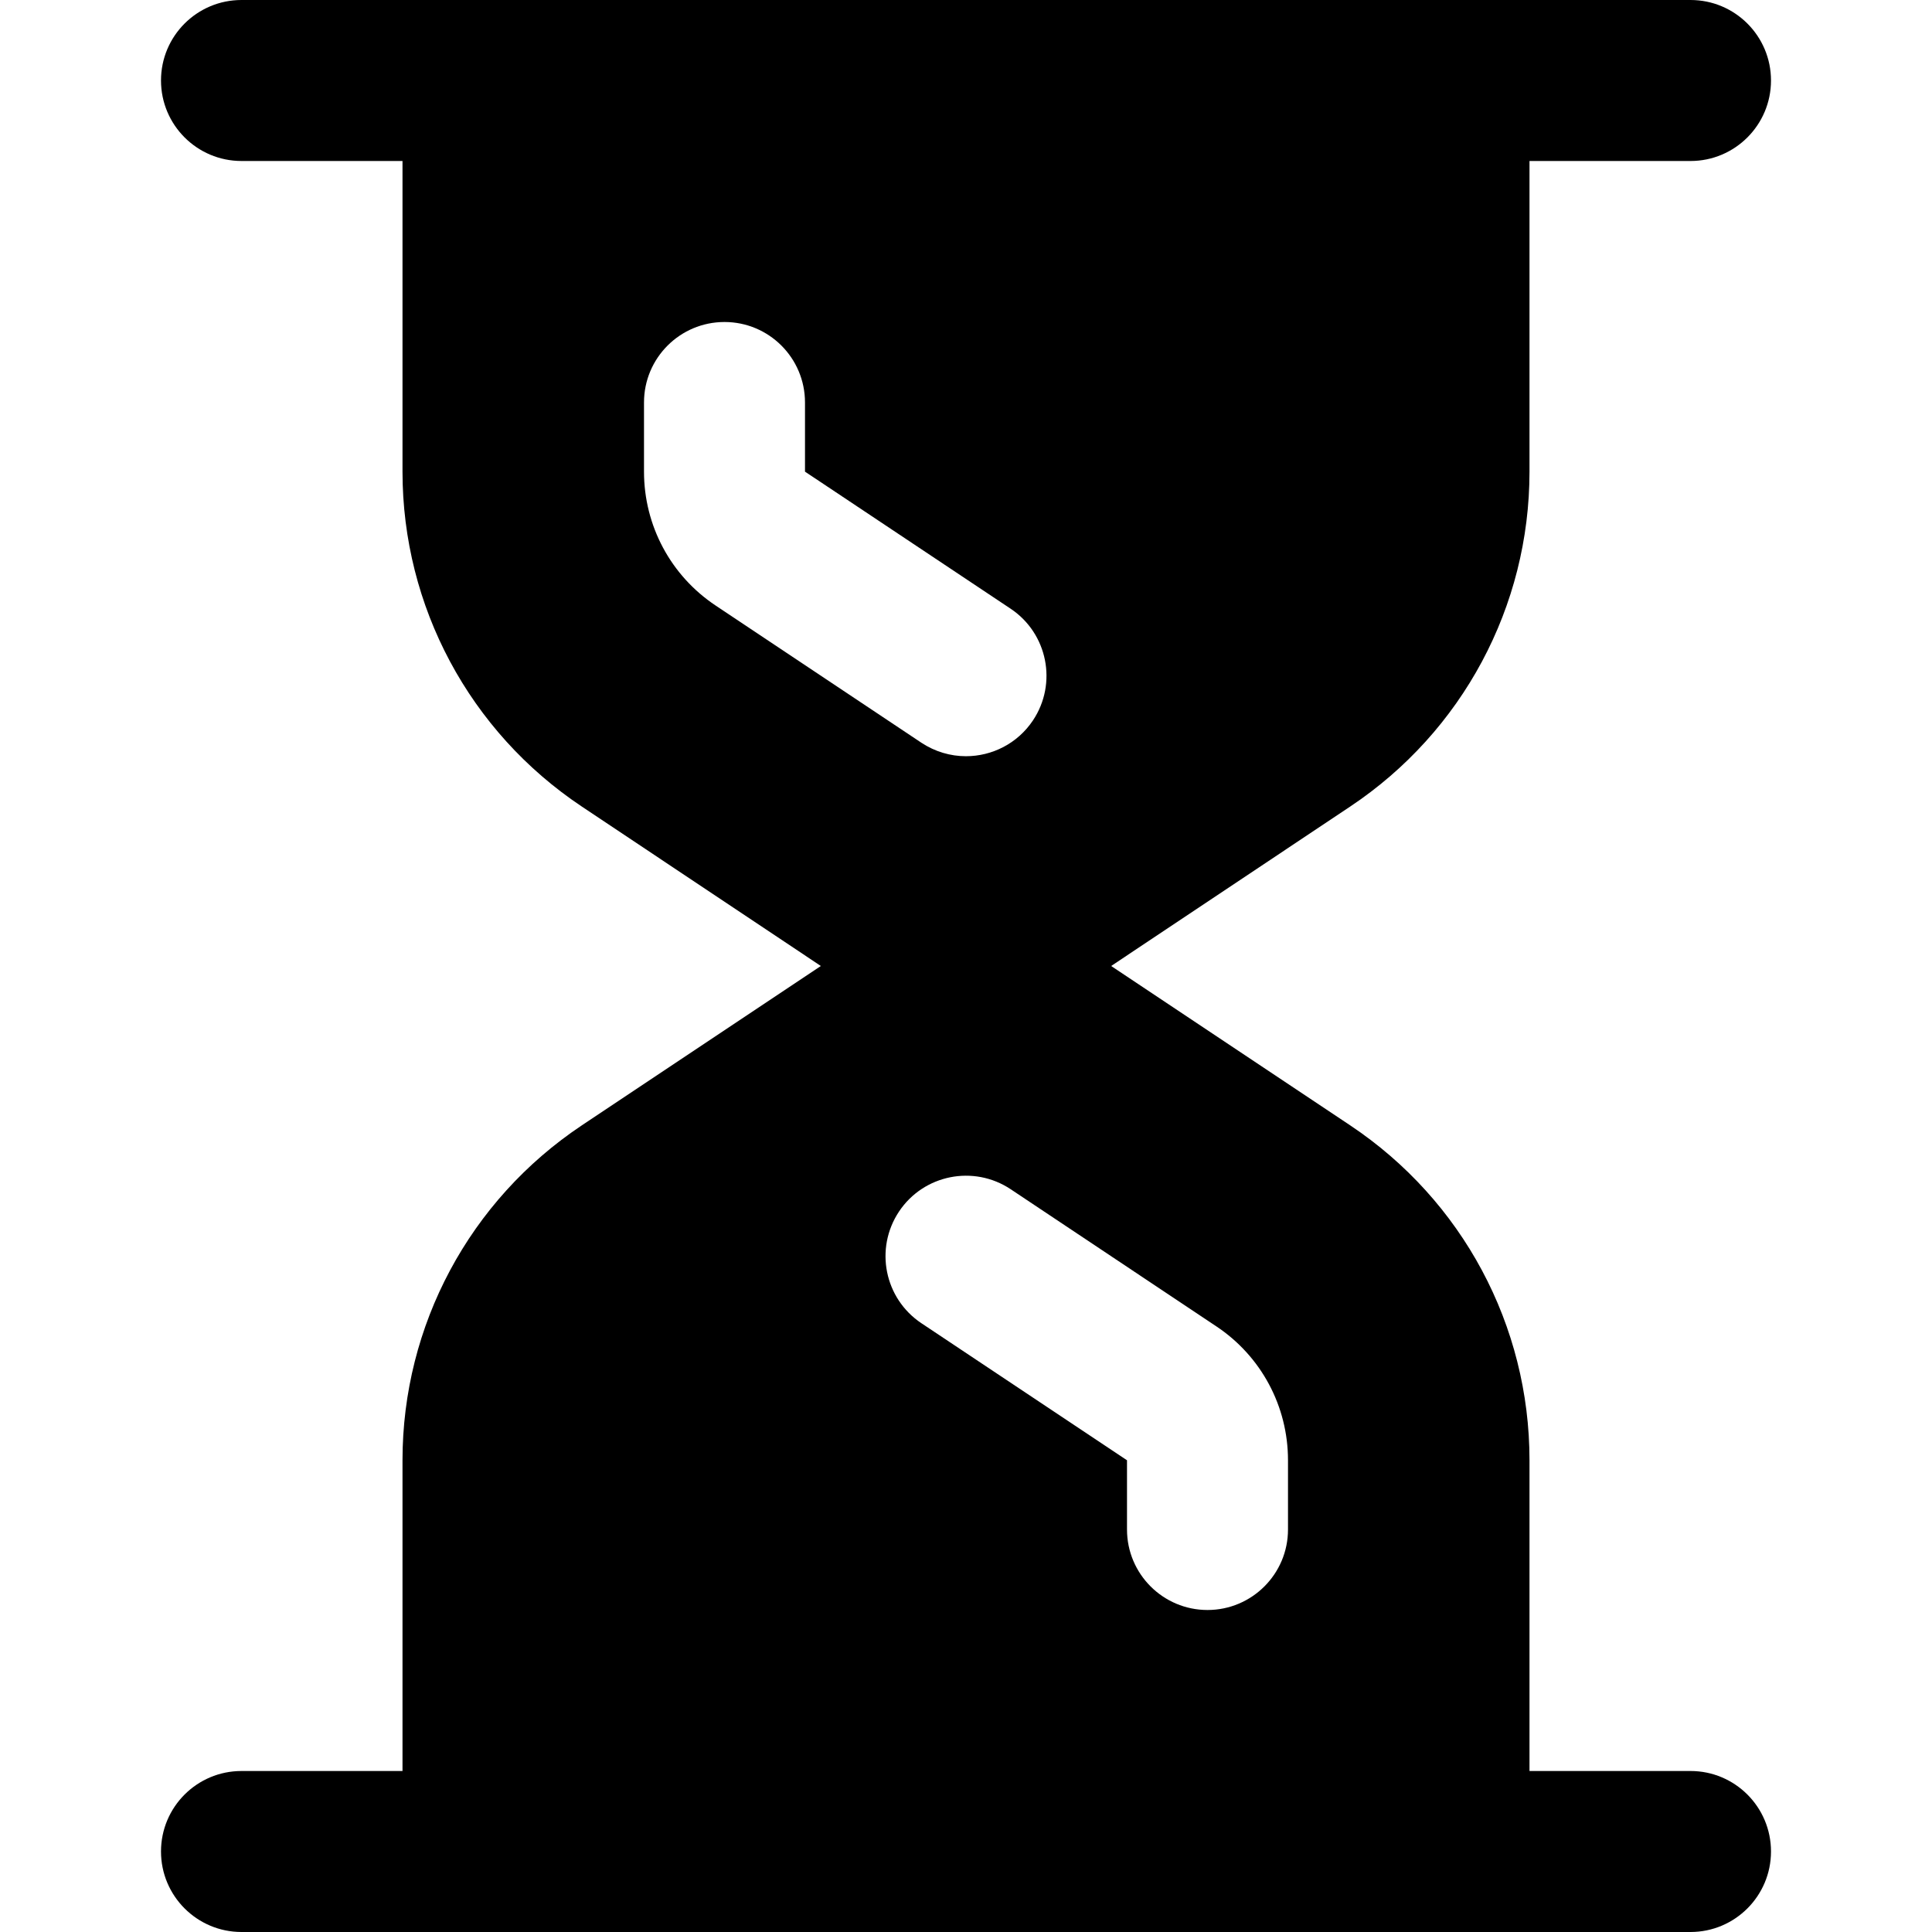
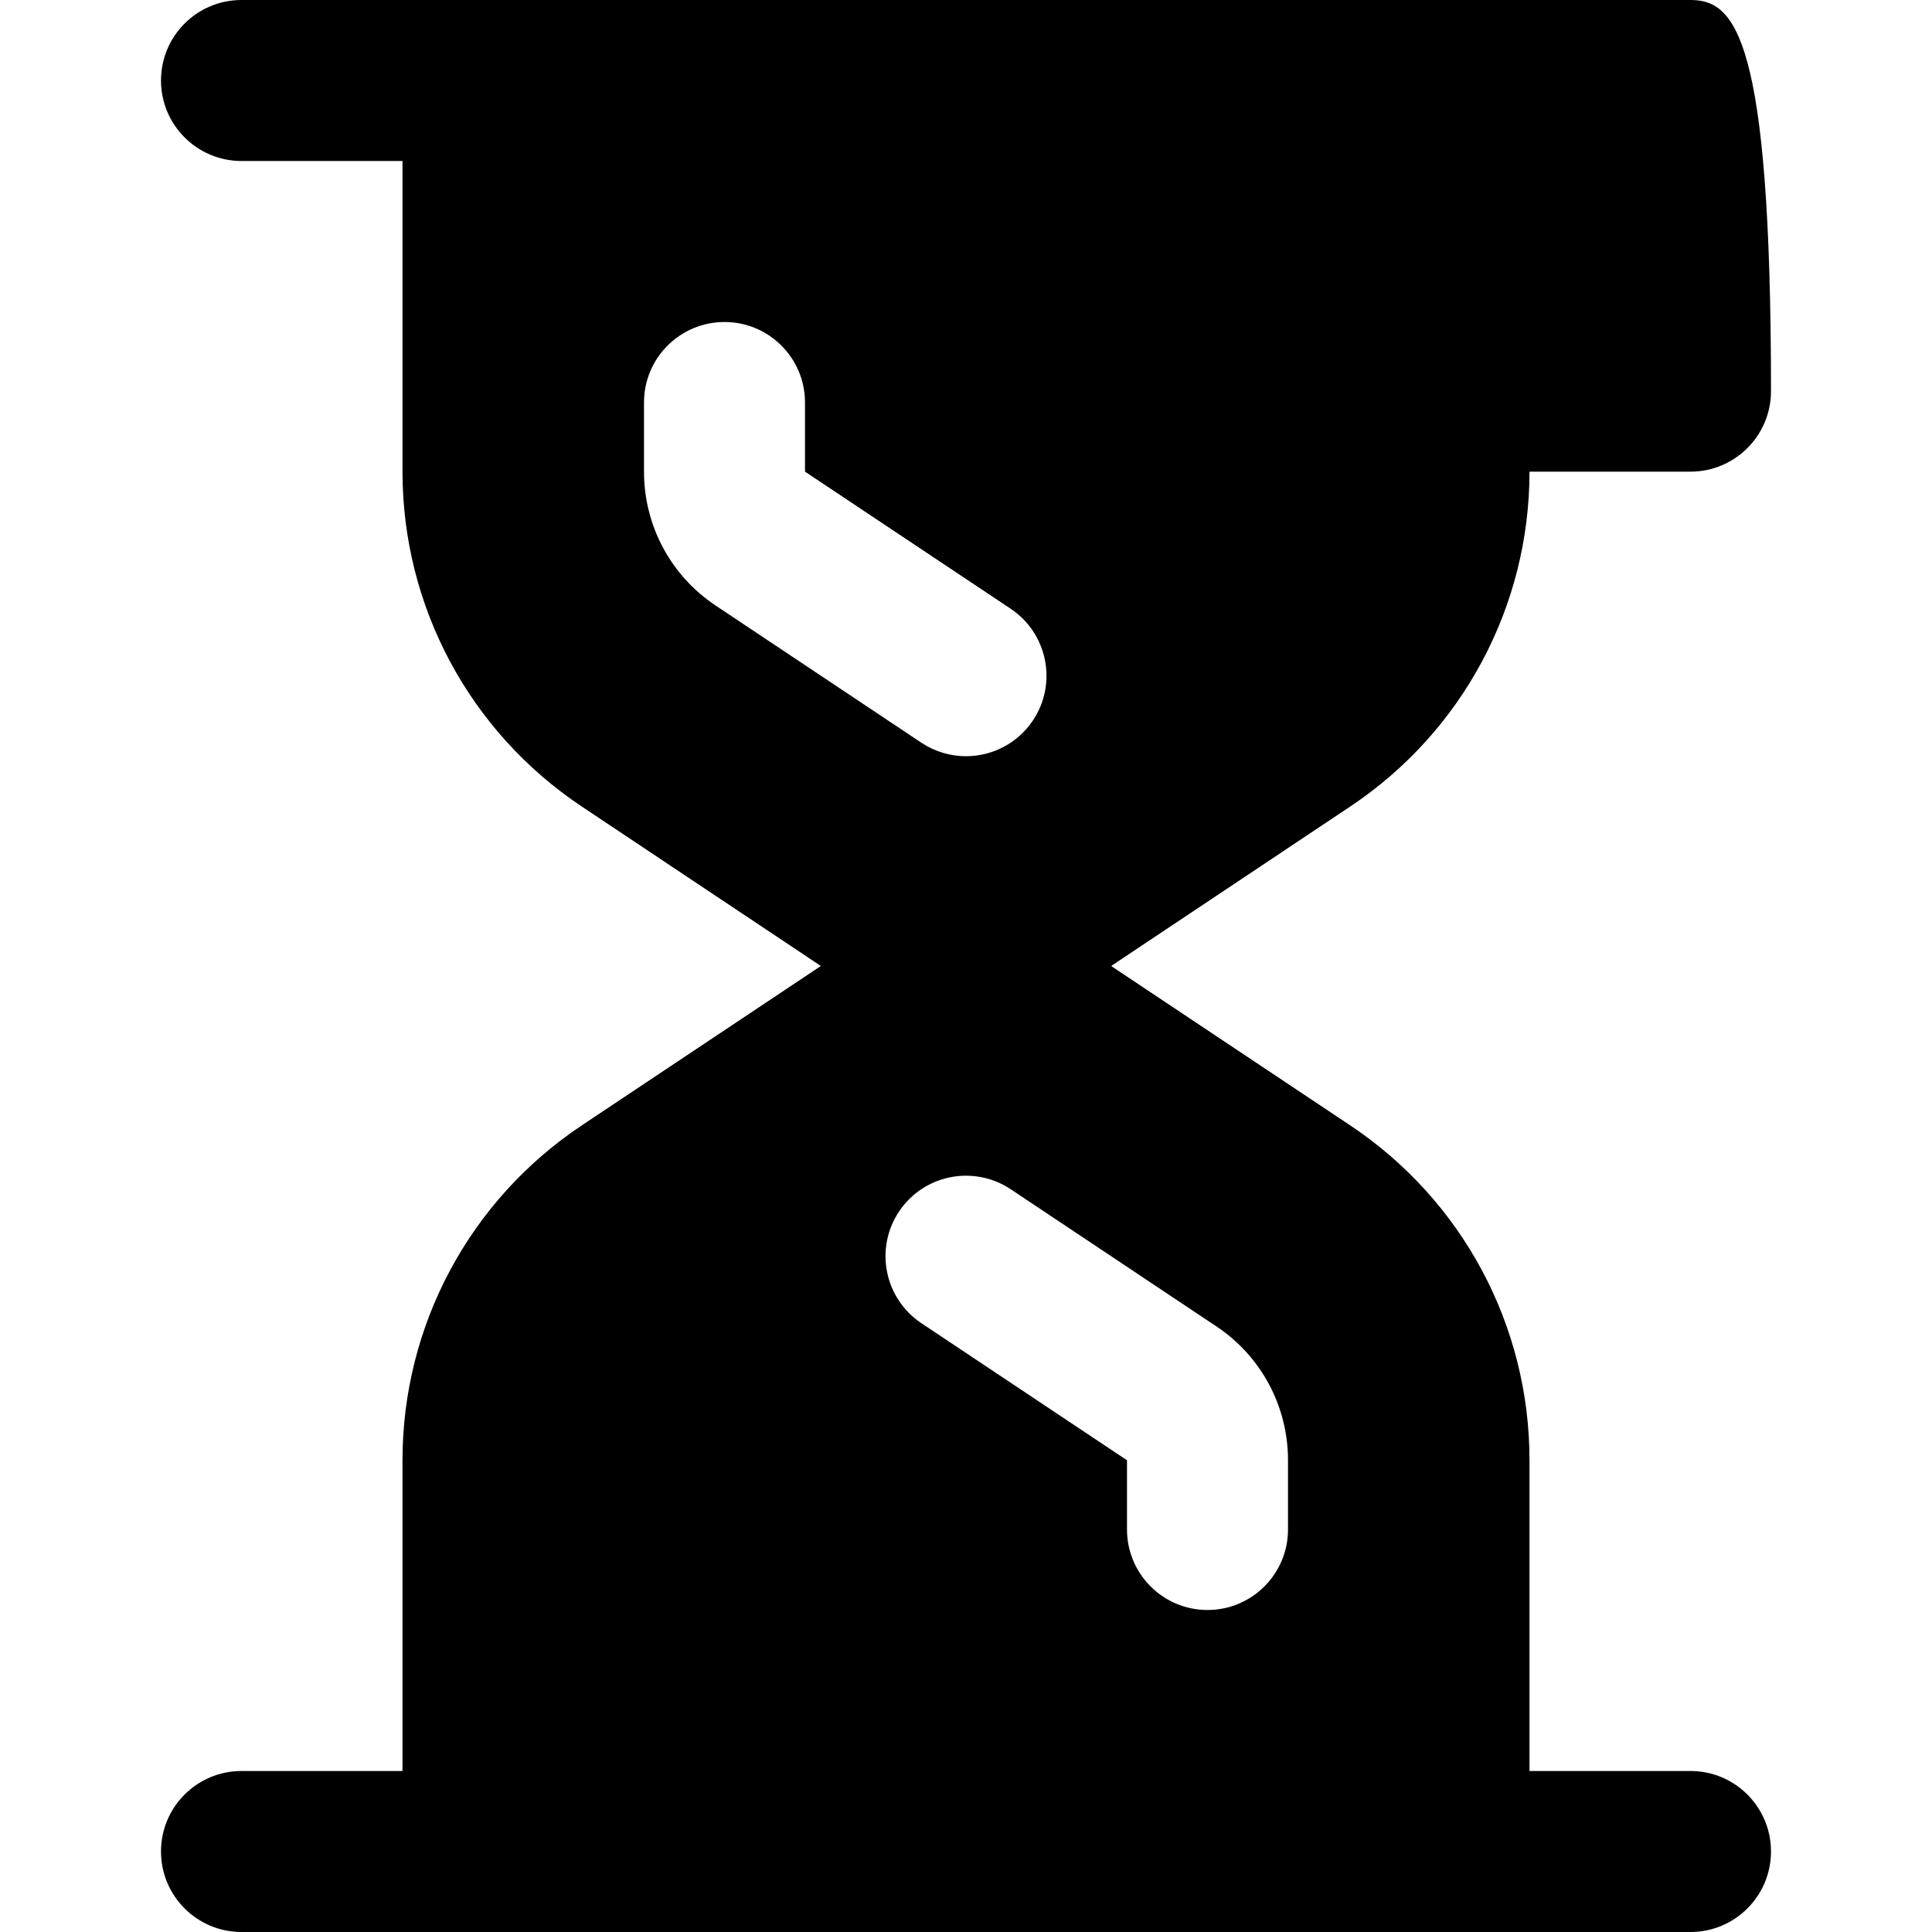
<svg xmlns="http://www.w3.org/2000/svg" fill="#000000" height="800px" width="800px" version="1.1" id="Layer_1" viewBox="0 0 512 512" xml:space="preserve">
  <g>
    <g>
-       <path d="M448,469.333h-42.667v-82.347c0-35.733-17.771-68.907-47.509-88.747L294.464,256l63.36-42.261    c29.739-19.84,47.509-53.013,47.509-88.747V42.667H448c11.776,0,21.333-9.557,21.333-21.333C469.333,9.536,459.776,0,448,0h-64    H128H64C52.224,0,42.667,9.536,42.667,21.333c0,11.776,9.557,21.333,21.333,21.333h42.667v82.325    c0,35.733,17.771,68.907,47.509,88.747L217.536,256l-63.36,42.24c-29.739,19.84-47.509,53.013-47.509,88.747v82.347H64    c-11.776,0-21.333,9.536-21.333,21.333C42.667,502.443,52.224,512,64,512h64h256h64c11.776,0,21.333-9.557,21.333-21.333    C469.333,478.869,459.776,469.333,448,469.333z M189.675,160.491c-11.904-7.915-19.008-21.184-19.008-35.499v-18.325    c0-11.797,9.557-21.333,21.333-21.333s21.333,9.536,21.333,21.333v18.325l54.507,36.331c9.792,6.549,12.437,19.776,5.909,29.589    c-4.117,6.165-10.88,9.493-17.771,9.493c-4.053,0-8.171-1.173-11.819-3.584L189.675,160.491z M341.333,405.333    c0,11.776-9.557,21.333-21.333,21.333s-21.333-9.557-21.333-21.333v-18.347l-54.507-36.331    c-9.792-6.549-12.437-19.776-5.909-29.589c6.528-9.792,19.776-12.437,29.589-5.909l54.485,36.331    c11.904,7.915,19.008,21.184,19.008,35.499V405.333z" />
+       <path d="M448,469.333h-42.667v-82.347c0-35.733-17.771-68.907-47.509-88.747L294.464,256l63.36-42.261    c29.739-19.84,47.509-53.013,47.509-88.747H448c11.776,0,21.333-9.557,21.333-21.333C469.333,9.536,459.776,0,448,0h-64    H128H64C52.224,0,42.667,9.536,42.667,21.333c0,11.776,9.557,21.333,21.333,21.333h42.667v82.325    c0,35.733,17.771,68.907,47.509,88.747L217.536,256l-63.36,42.24c-29.739,19.84-47.509,53.013-47.509,88.747v82.347H64    c-11.776,0-21.333,9.536-21.333,21.333C42.667,502.443,52.224,512,64,512h64h256h64c11.776,0,21.333-9.557,21.333-21.333    C469.333,478.869,459.776,469.333,448,469.333z M189.675,160.491c-11.904-7.915-19.008-21.184-19.008-35.499v-18.325    c0-11.797,9.557-21.333,21.333-21.333s21.333,9.536,21.333,21.333v18.325l54.507,36.331c9.792,6.549,12.437,19.776,5.909,29.589    c-4.117,6.165-10.88,9.493-17.771,9.493c-4.053,0-8.171-1.173-11.819-3.584L189.675,160.491z M341.333,405.333    c0,11.776-9.557,21.333-21.333,21.333s-21.333-9.557-21.333-21.333v-18.347l-54.507-36.331    c-9.792-6.549-12.437-19.776-5.909-29.589c6.528-9.792,19.776-12.437,29.589-5.909l54.485,36.331    c11.904,7.915,19.008,21.184,19.008,35.499V405.333z" />
    </g>
  </g>
</svg>